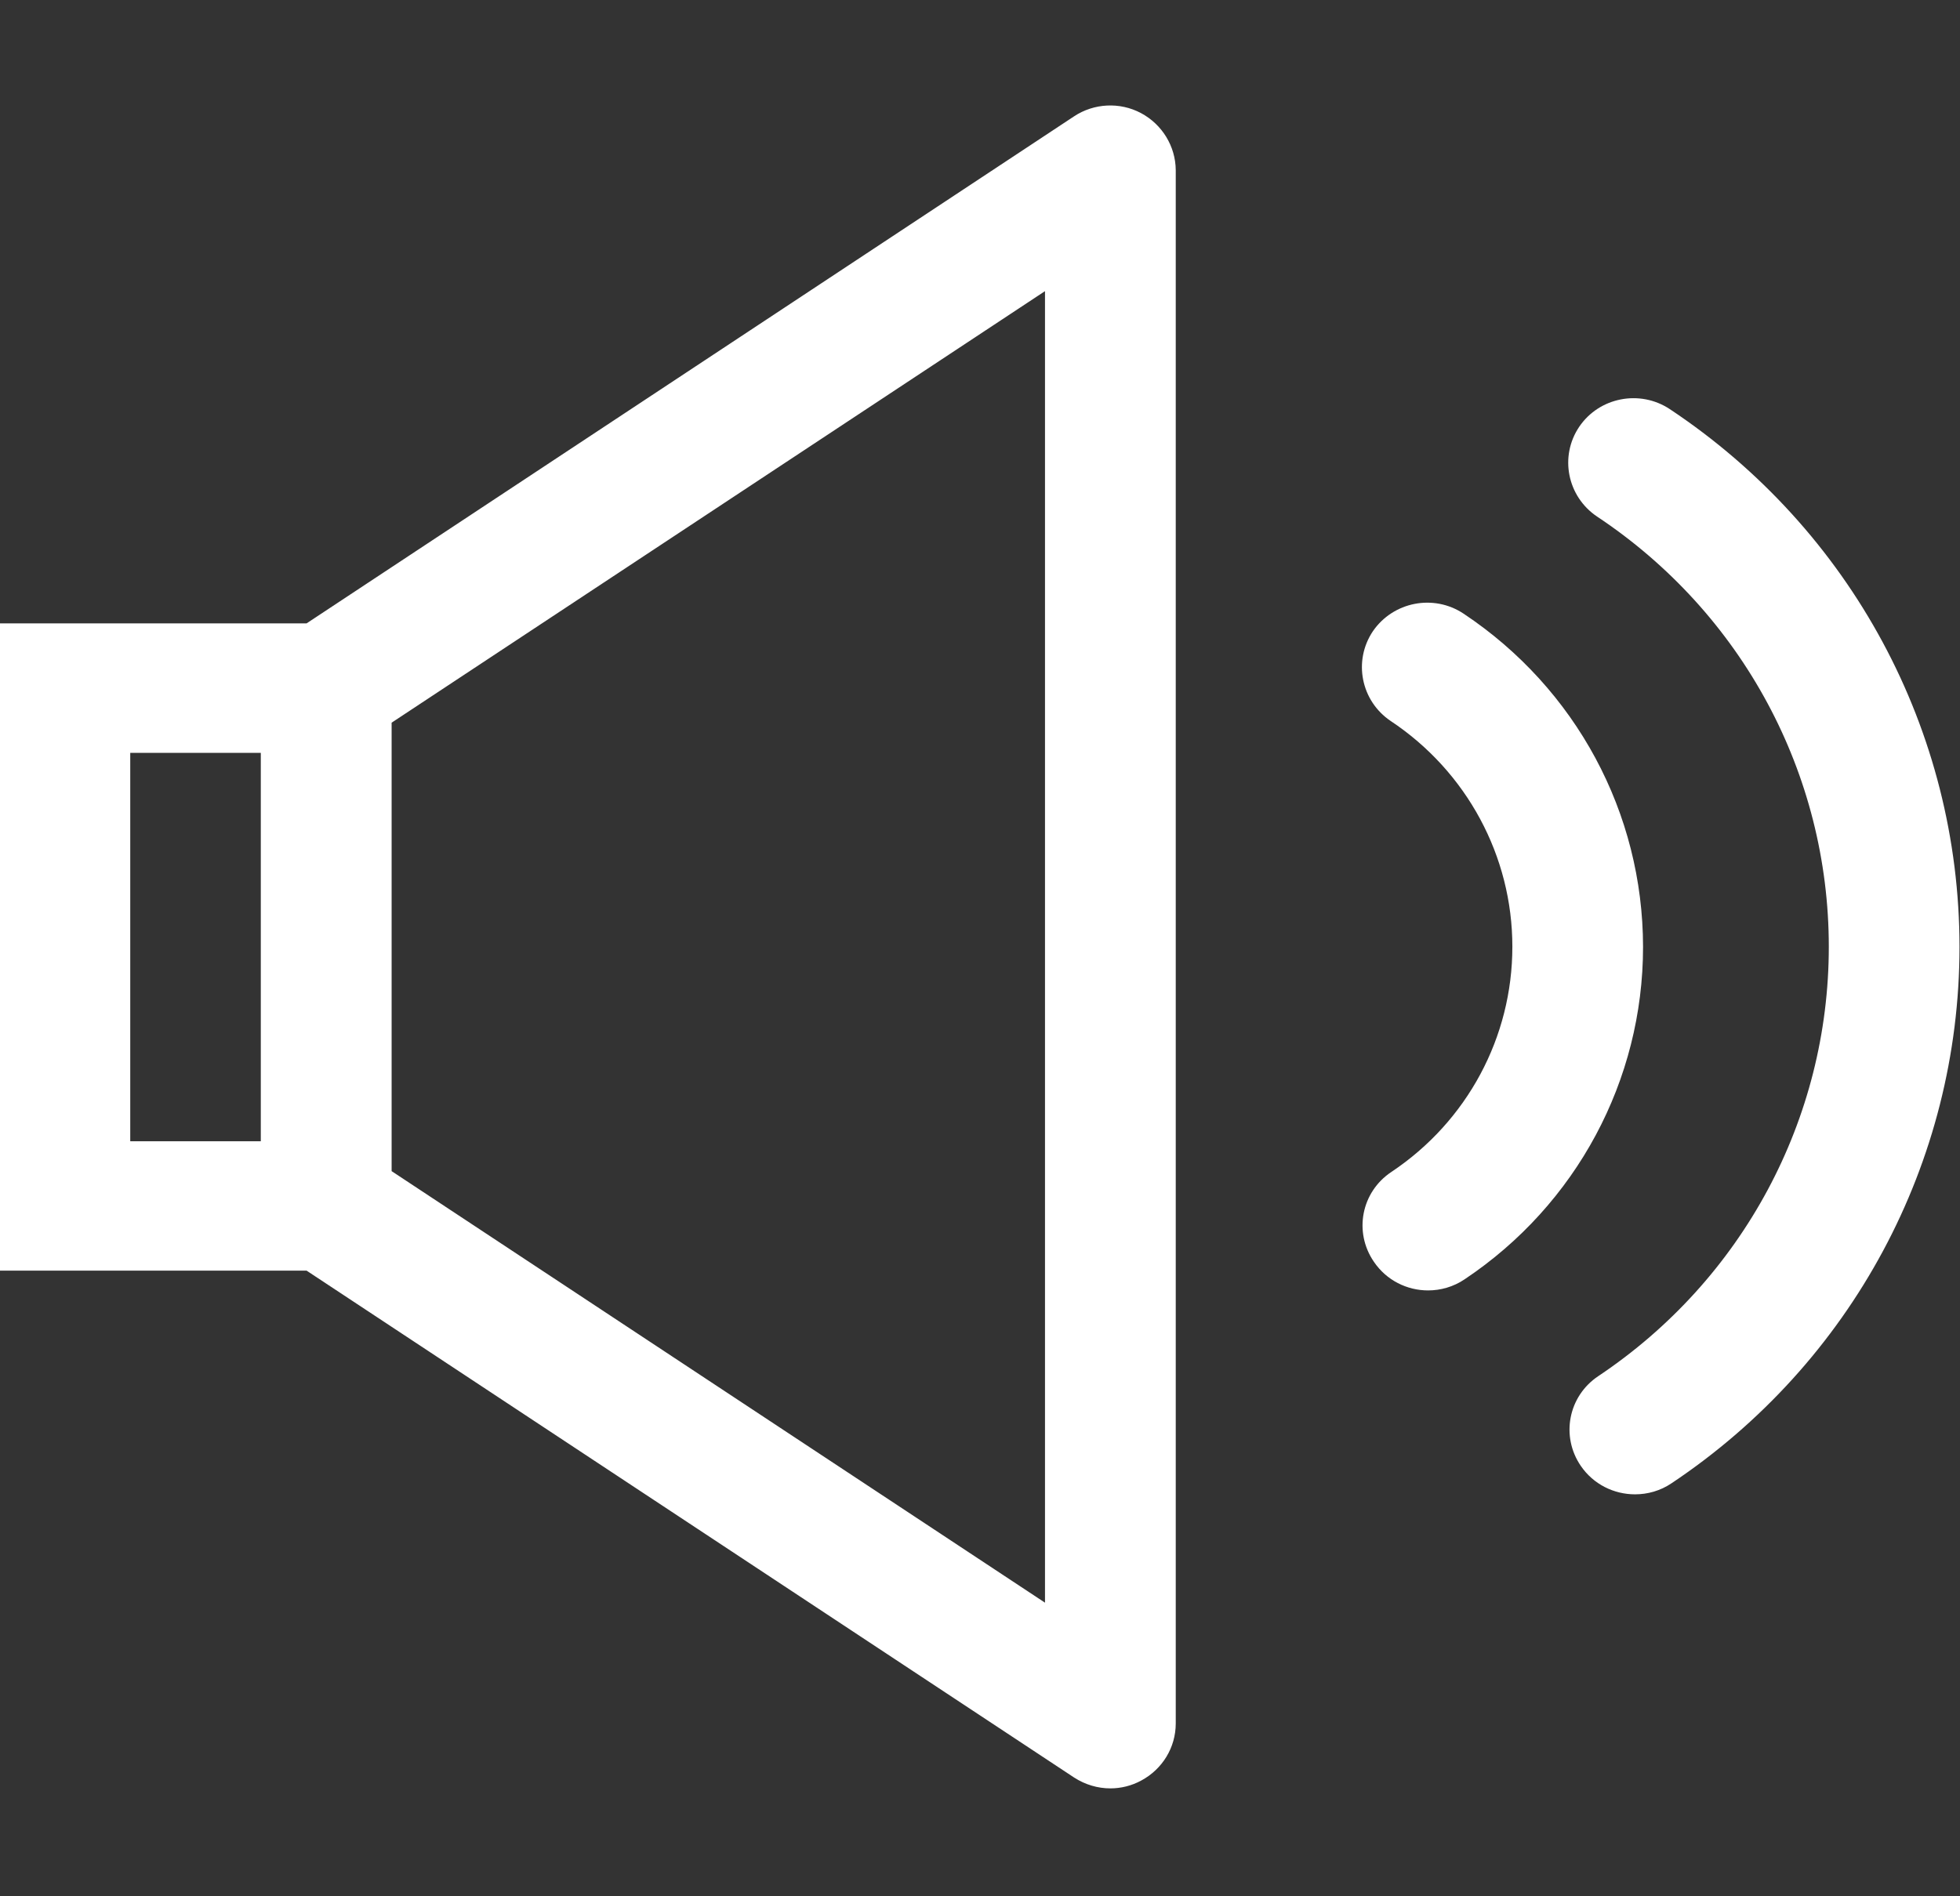
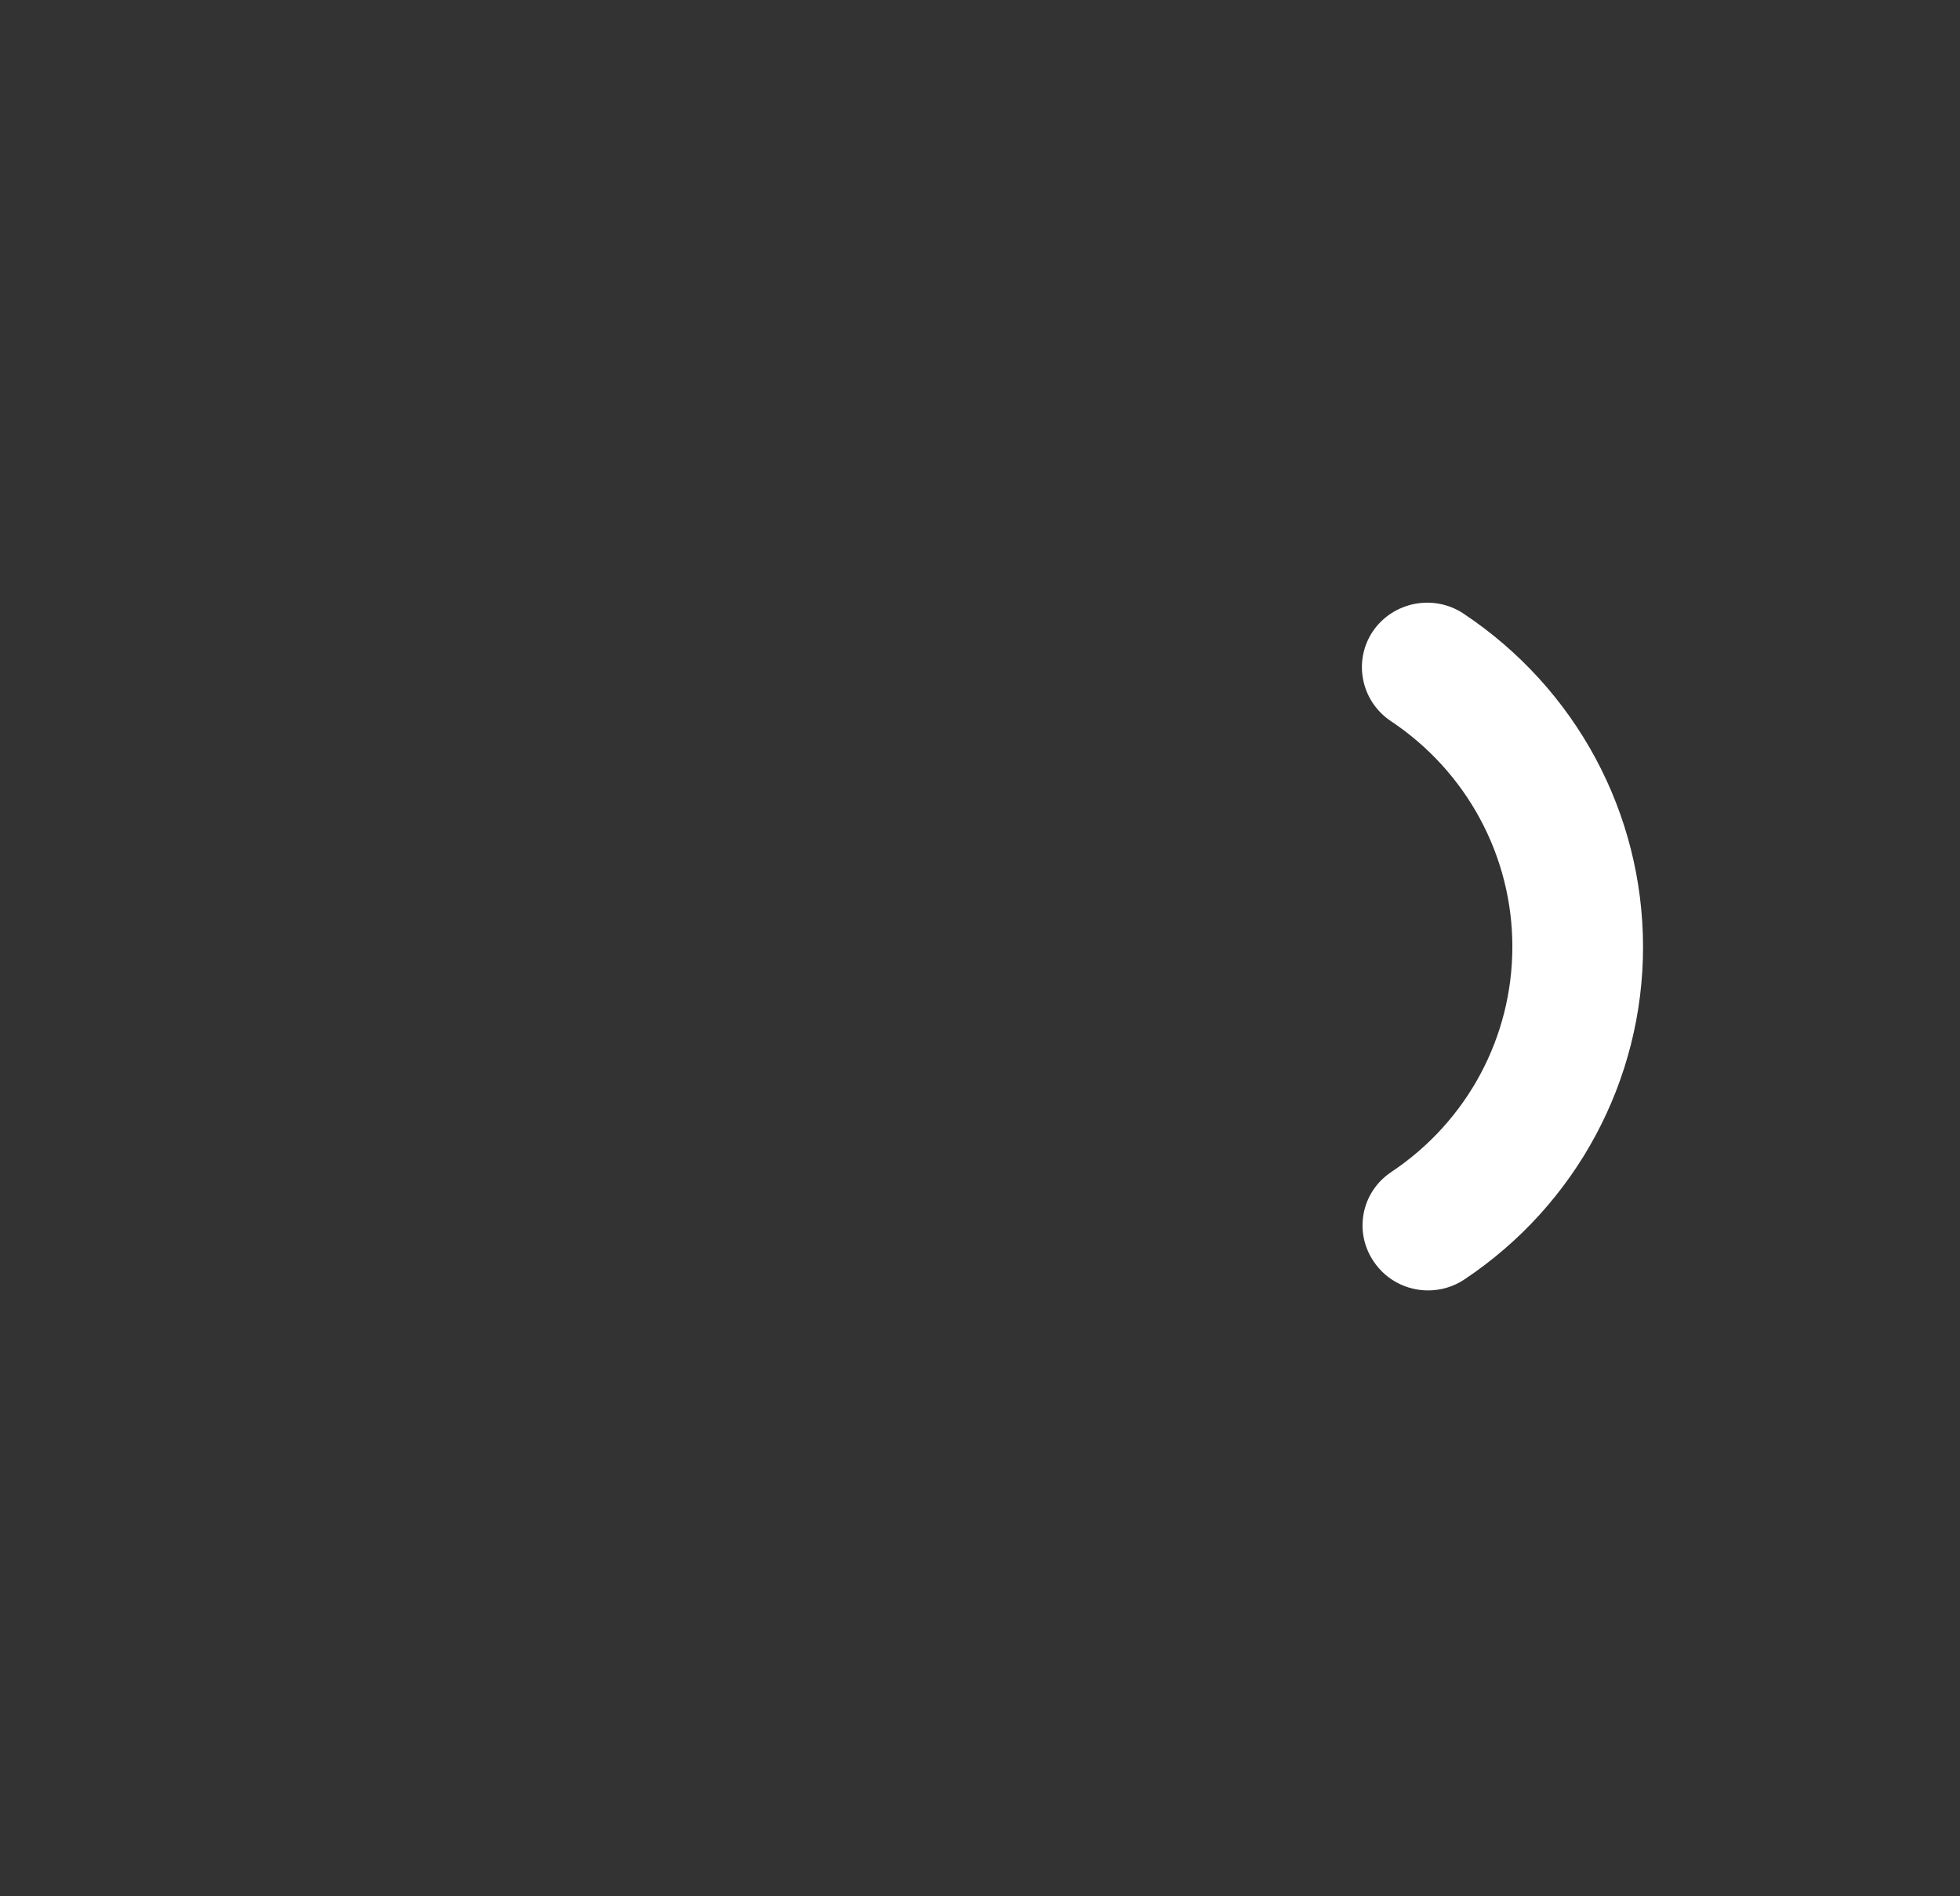
<svg xmlns="http://www.w3.org/2000/svg" xmlns:xlink="http://www.w3.org/1999/xlink" version="1.1" id="图层_1" x="0px" y="0px" width="31px" height="30px" viewBox="0 0 31 30" enable-background="new 0 0 31 30" xml:space="preserve">
  <rect x="0" y="0" width="31" height="30" fill="#333333" stroke="none" />
  <g>
    <g>
      <defs>
        <rect id="SVGID_1_" y="1.666" width="31" height="26.668" />
      </defs>
      <clipPath id="SVGID_2_">
        <use xlink:href="#SVGID_1_" overflow="visible" />
      </clipPath>
-       <path clip-path="url(#SVGID_2_)" fill="#FFFFFF" d="M18.046,1.789c-0.335-0.178-0.744-0.157-1.059,0.052L4.849,9.862h-4.854v10.24    h4.854l12.139,8.019c0.174,0.113,0.374,0.172,0.574,0.172c0.166,0,0.336-0.041,0.488-0.124c0.335-0.179,0.546-0.524,0.546-0.902    V2.691C18.593,2.314,18.381,1.968,18.046,1.789L18.046,1.789z M2.06,11.911h2.065v6.144H2.06V11.911z M16.528,25.355L6.194,18.528    v-7.095l10.334-6.827V25.355z M26.411,6.473c-0.475-0.315-1.117-0.188-1.433,0.278c-0.317,0.47-0.189,1.104,0.28,1.42    c2.298,1.526,3.667,4.072,3.667,6.807c0,2.728-1.363,5.267-3.646,6.793c-0.474,0.316-0.598,0.95-0.276,1.421    c0.2,0.292,0.525,0.449,0.857,0.449c0.198,0,0.401-0.055,0.579-0.176c2.85-1.903,4.553-5.077,4.553-8.483    C30.992,11.561,29.279,8.38,26.411,6.473L26.411,6.473z M26.411,6.473" />
    </g>
    <path fill="#FFFFFF" d="M23.148,9.708c-0.474-0.315-1.113-0.188-1.433,0.277c-0.317,0.471-0.189,1.105,0.28,1.421   c1.204,0.8,1.925,2.138,1.925,3.571c0,1.431-0.713,2.763-1.914,3.564c-0.475,0.316-0.599,0.95-0.276,1.421   c0.2,0.295,0.525,0.453,0.857,0.453c0.197,0,0.401-0.056,0.578-0.176c1.768-1.18,2.822-3.149,2.822-5.259   C25.985,12.861,24.927,10.892,23.148,9.708L23.148,9.708z M23.148,9.708" />
  </g>
</svg>